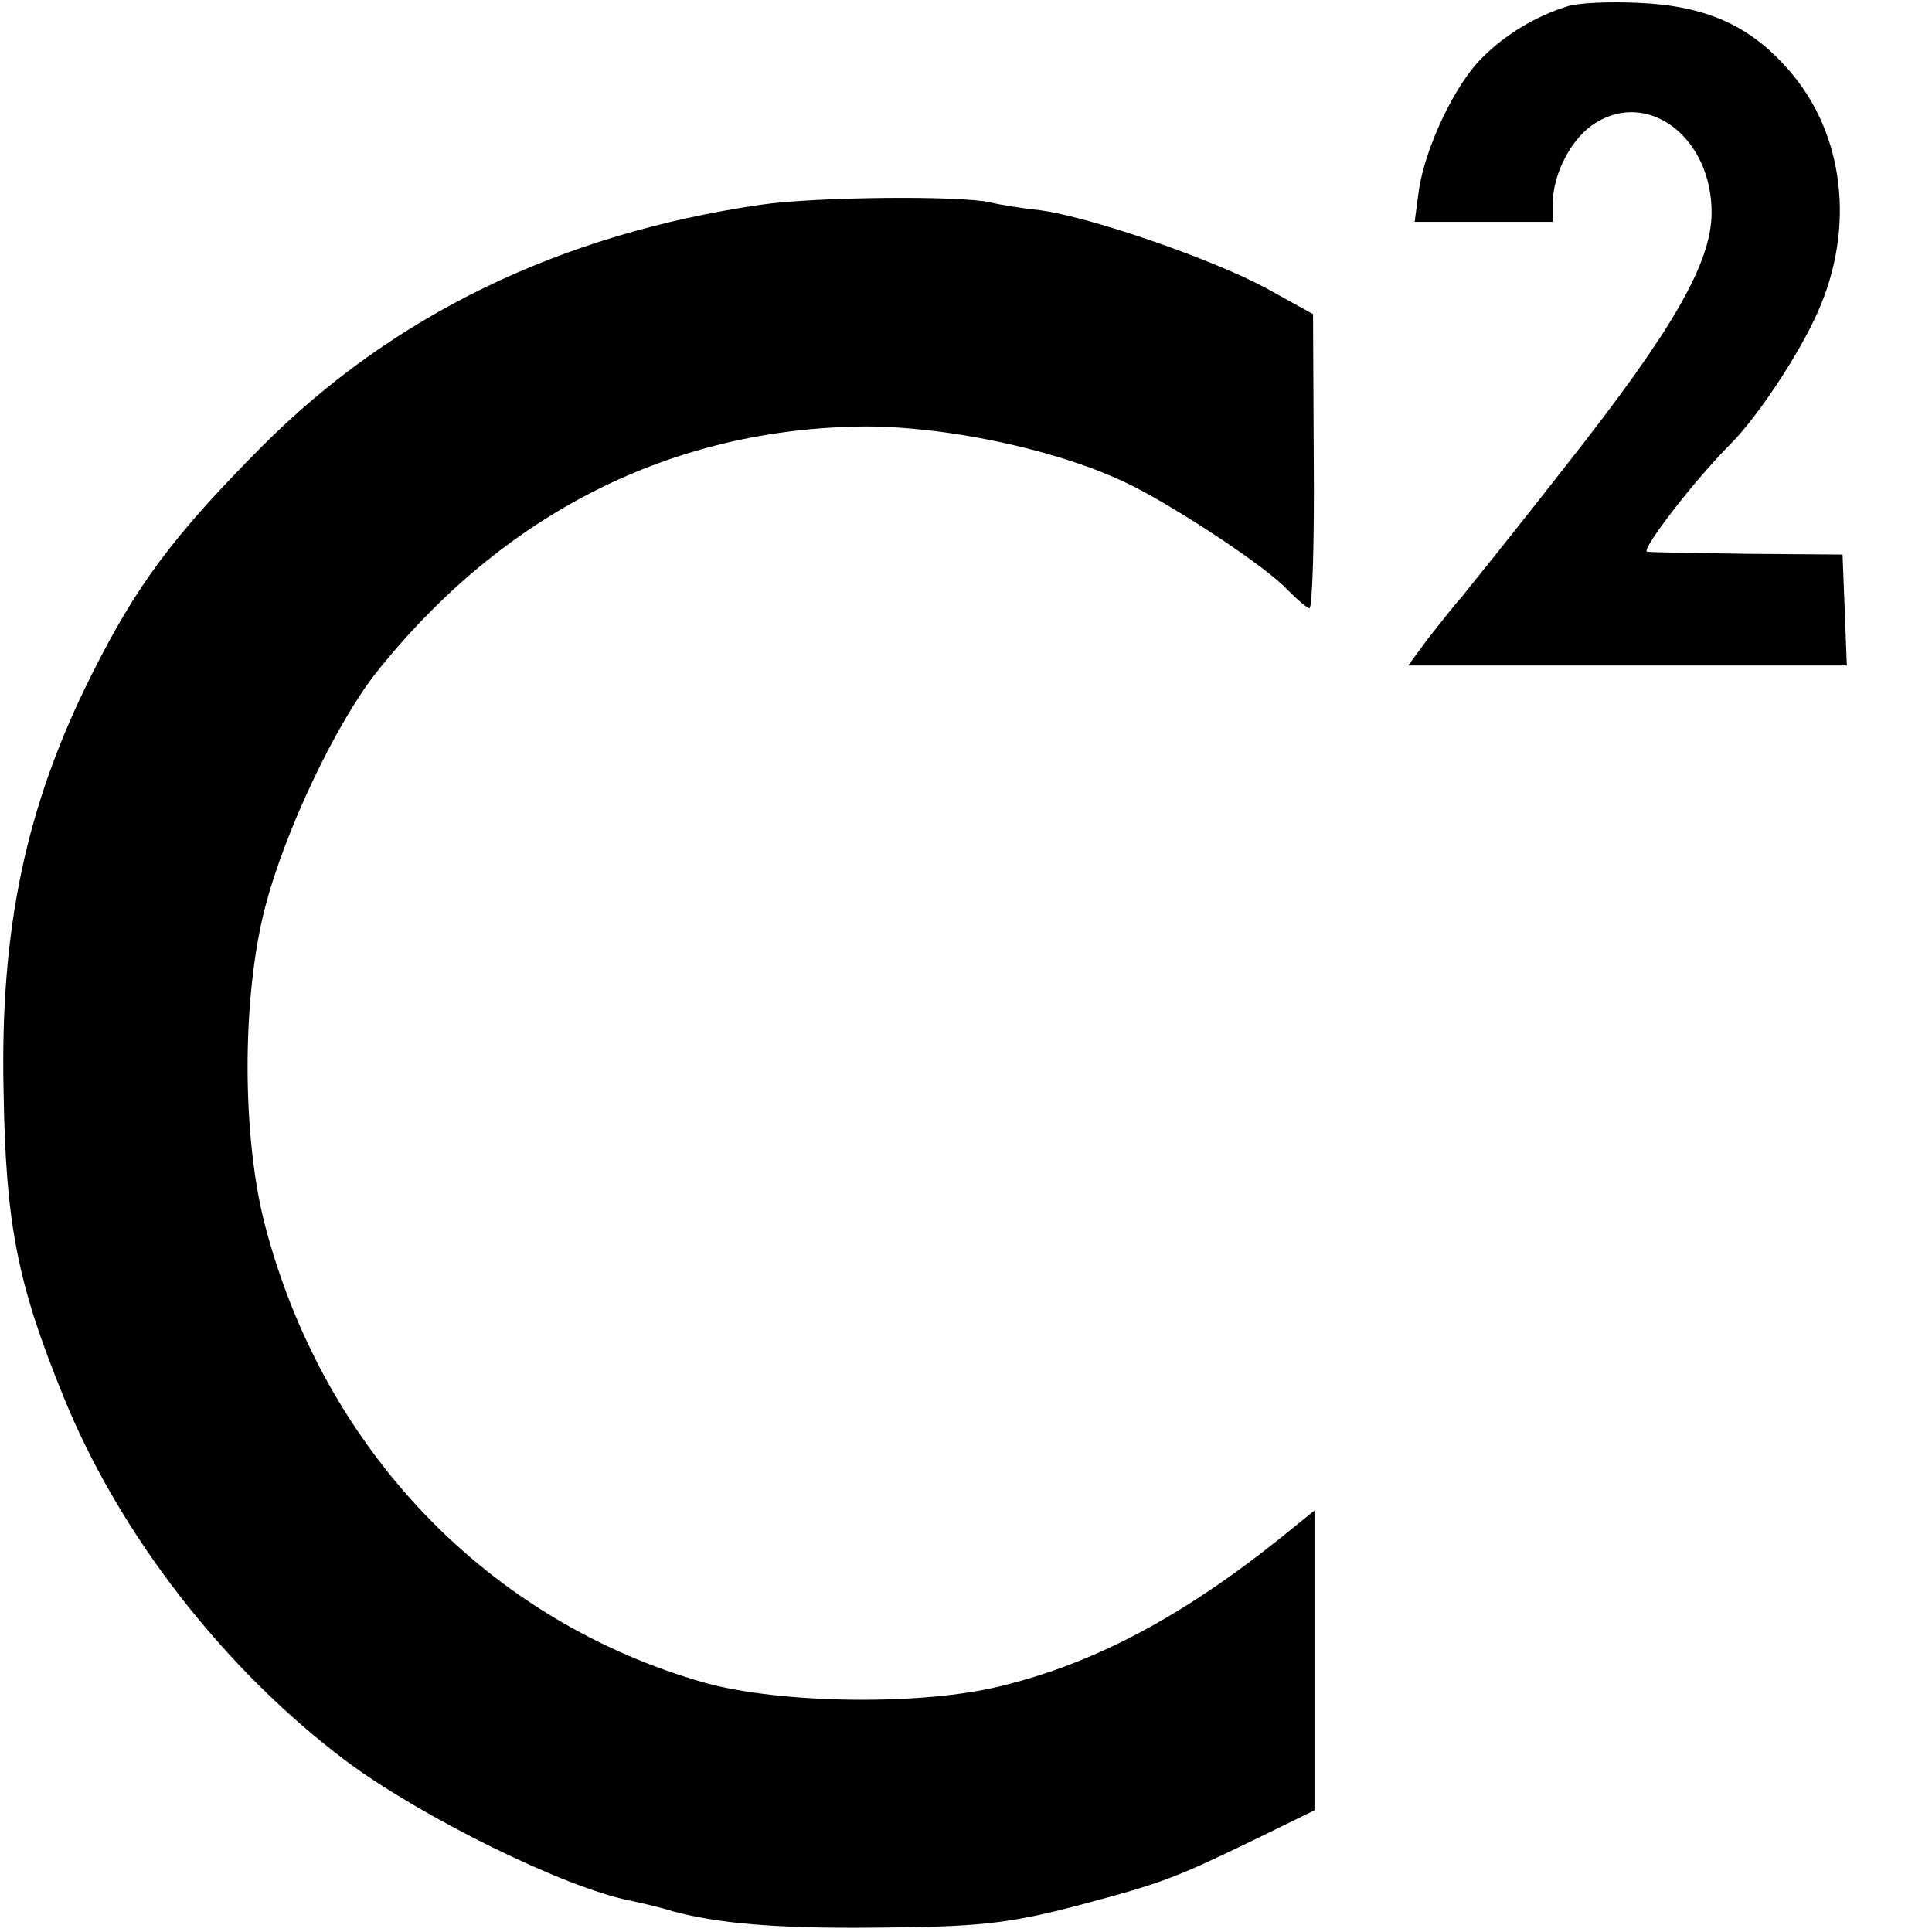
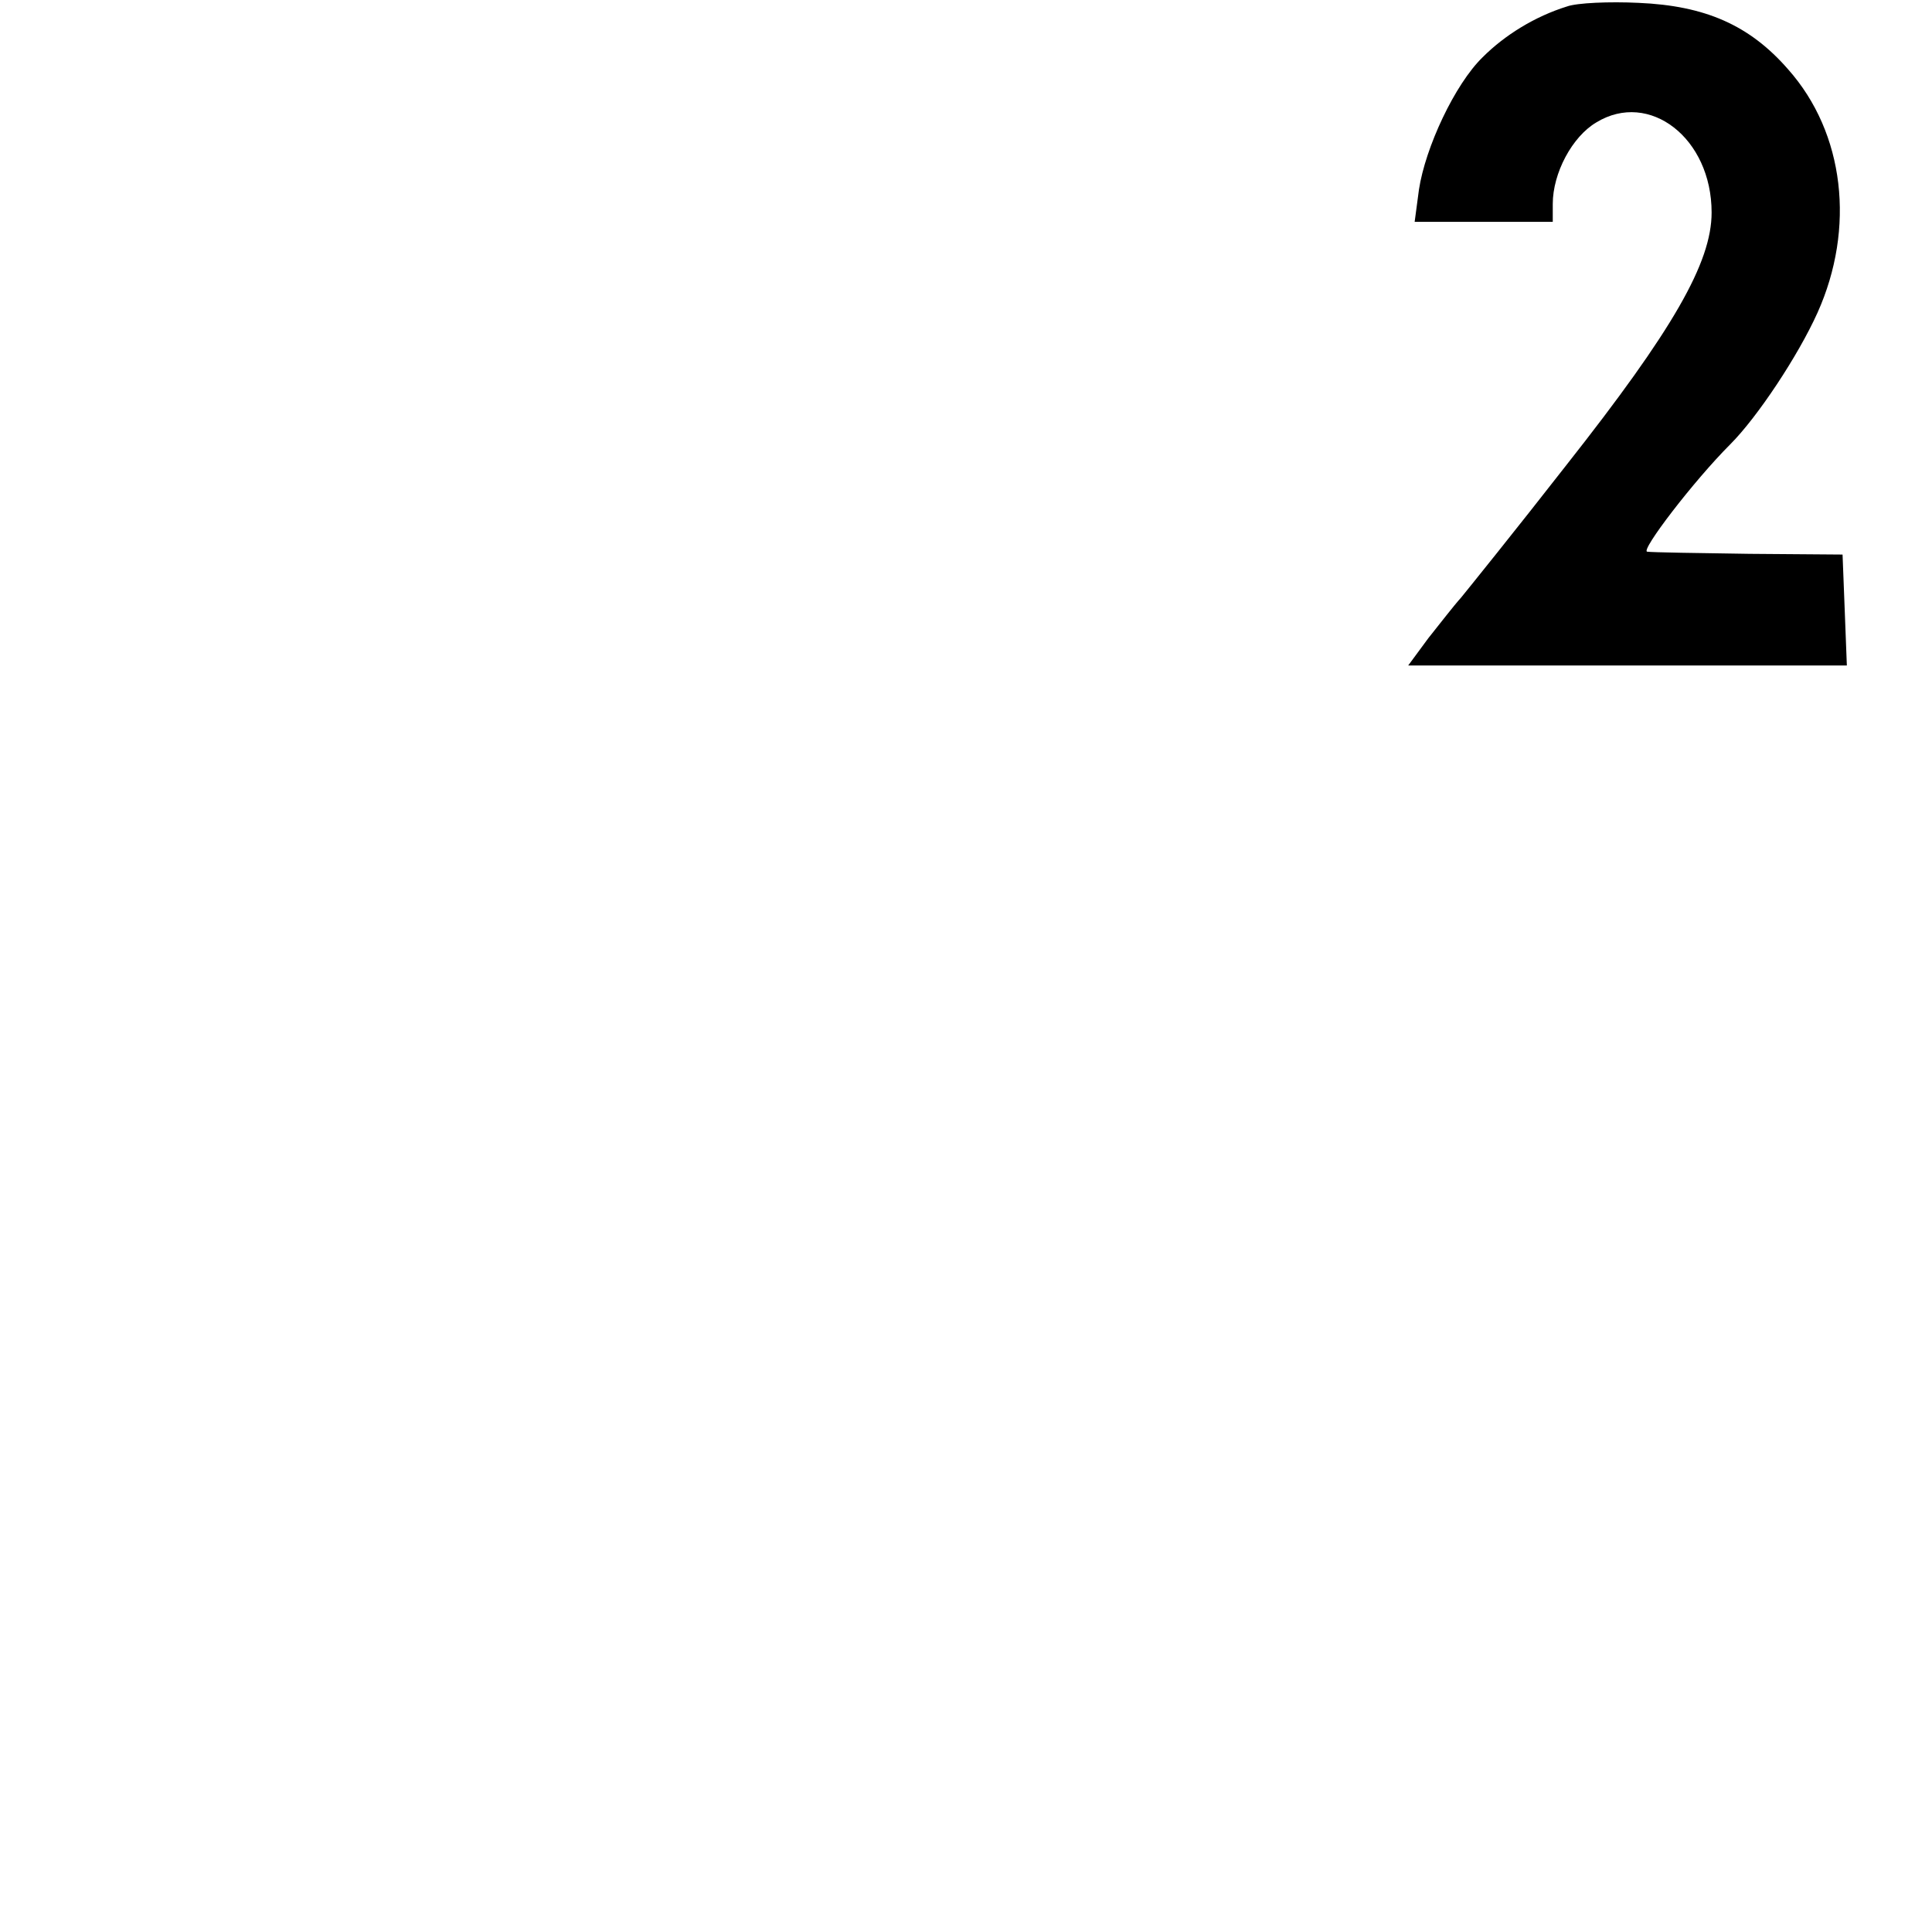
<svg xmlns="http://www.w3.org/2000/svg" version="1.0" width="270pt" height="270pt" viewBox="0 0 270 270" preserveAspectRatio="xMidYMid meet">
  <g transform="translate(0,270) scale(0.1,-0.1)" fill="#000000" stroke="none">
    <path d="M2190 2691 c-45 -14 -87 -40 -118 -71 -39 -38 -80 -126 -89 -185 l-6 -45 97 0 96 0 0 25 c0 43 27 94 61 114 74 45 161 -22 161 -126 0 -70 -54 -164 -203 -353 -71 -91 -138 -174 -147 -185 -10 -11 -30 -37 -46 -57 l-28 -38 306 0 307 0 -3 78 -3 77 -130 1 c-71 1 -136 2 -143 3 -10 1 65 99 116 150 38 38 95 124 122 184 53 118 38 251 -41 340 -54 62 -116 89 -209 93 -41 2 -86 0 -100 -5z" />
-     <path d="M1064 2414 c-282 -41 -516 -155 -699 -339 -123 -124 -174 -192 -238 -320 -91 -182 -127 -353 -122 -580 3 -185 19 -268 83 -425 78 -194 226 -384 397 -512 105 -78 304 -176 395 -194 14 -3 41 -9 60 -15 63 -17 143 -24 275 -23 152 1 193 5 295 32 116 31 131 37 241 90 l86 42 0 210 0 209 -31 -25 c-144 -118 -271 -187 -406 -220 -111 -28 -308 -25 -414 4 -304 86 -534 326 -616 641 -32 124 -32 316 0 441 27 106 98 256 155 329 178 224 414 343 685 345 111 0 261 -31 358 -76 62 -28 201 -119 231 -152 14 -14 28 -26 31 -26 4 0 7 93 6 206 l-1 205 -65 36 c-76 41 -244 99 -315 109 -27 3 -59 8 -70 11 -43 10 -244 8 -321 -3z" />
  </g>
</svg>